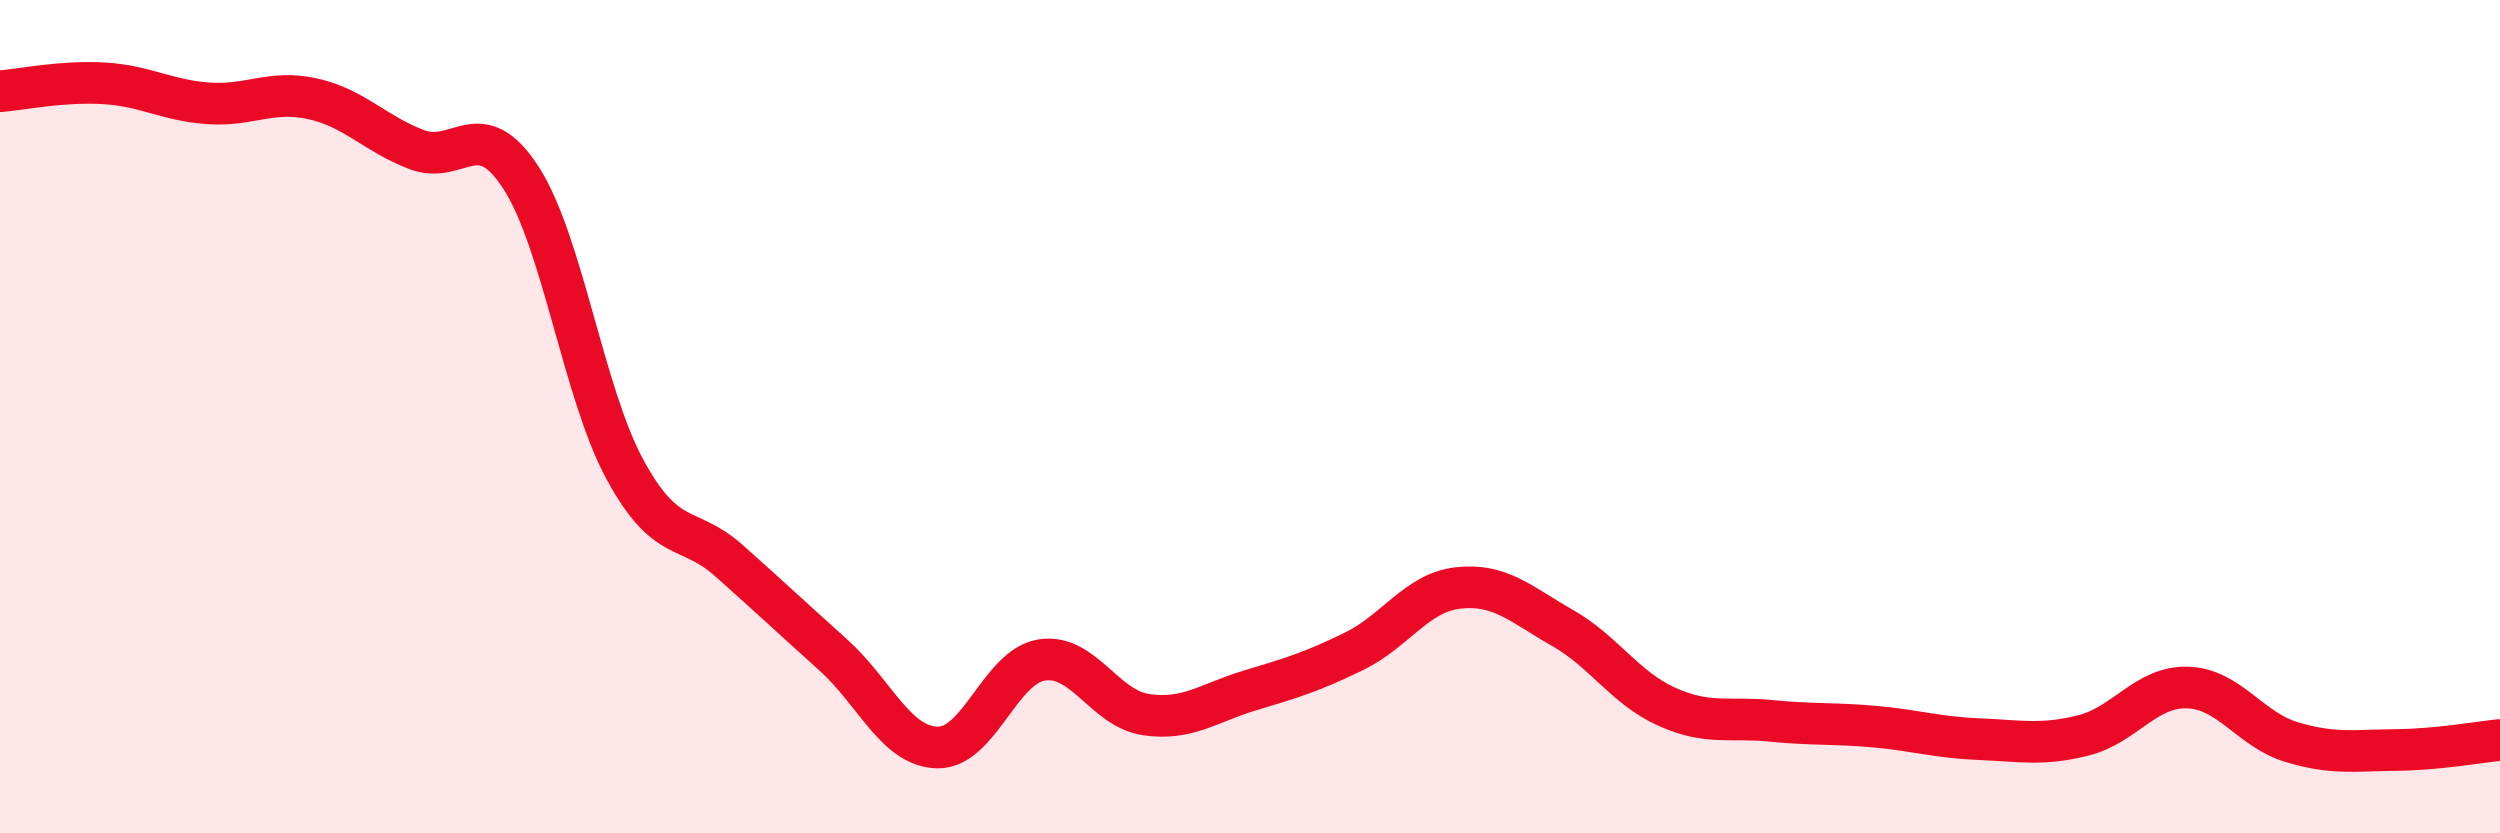
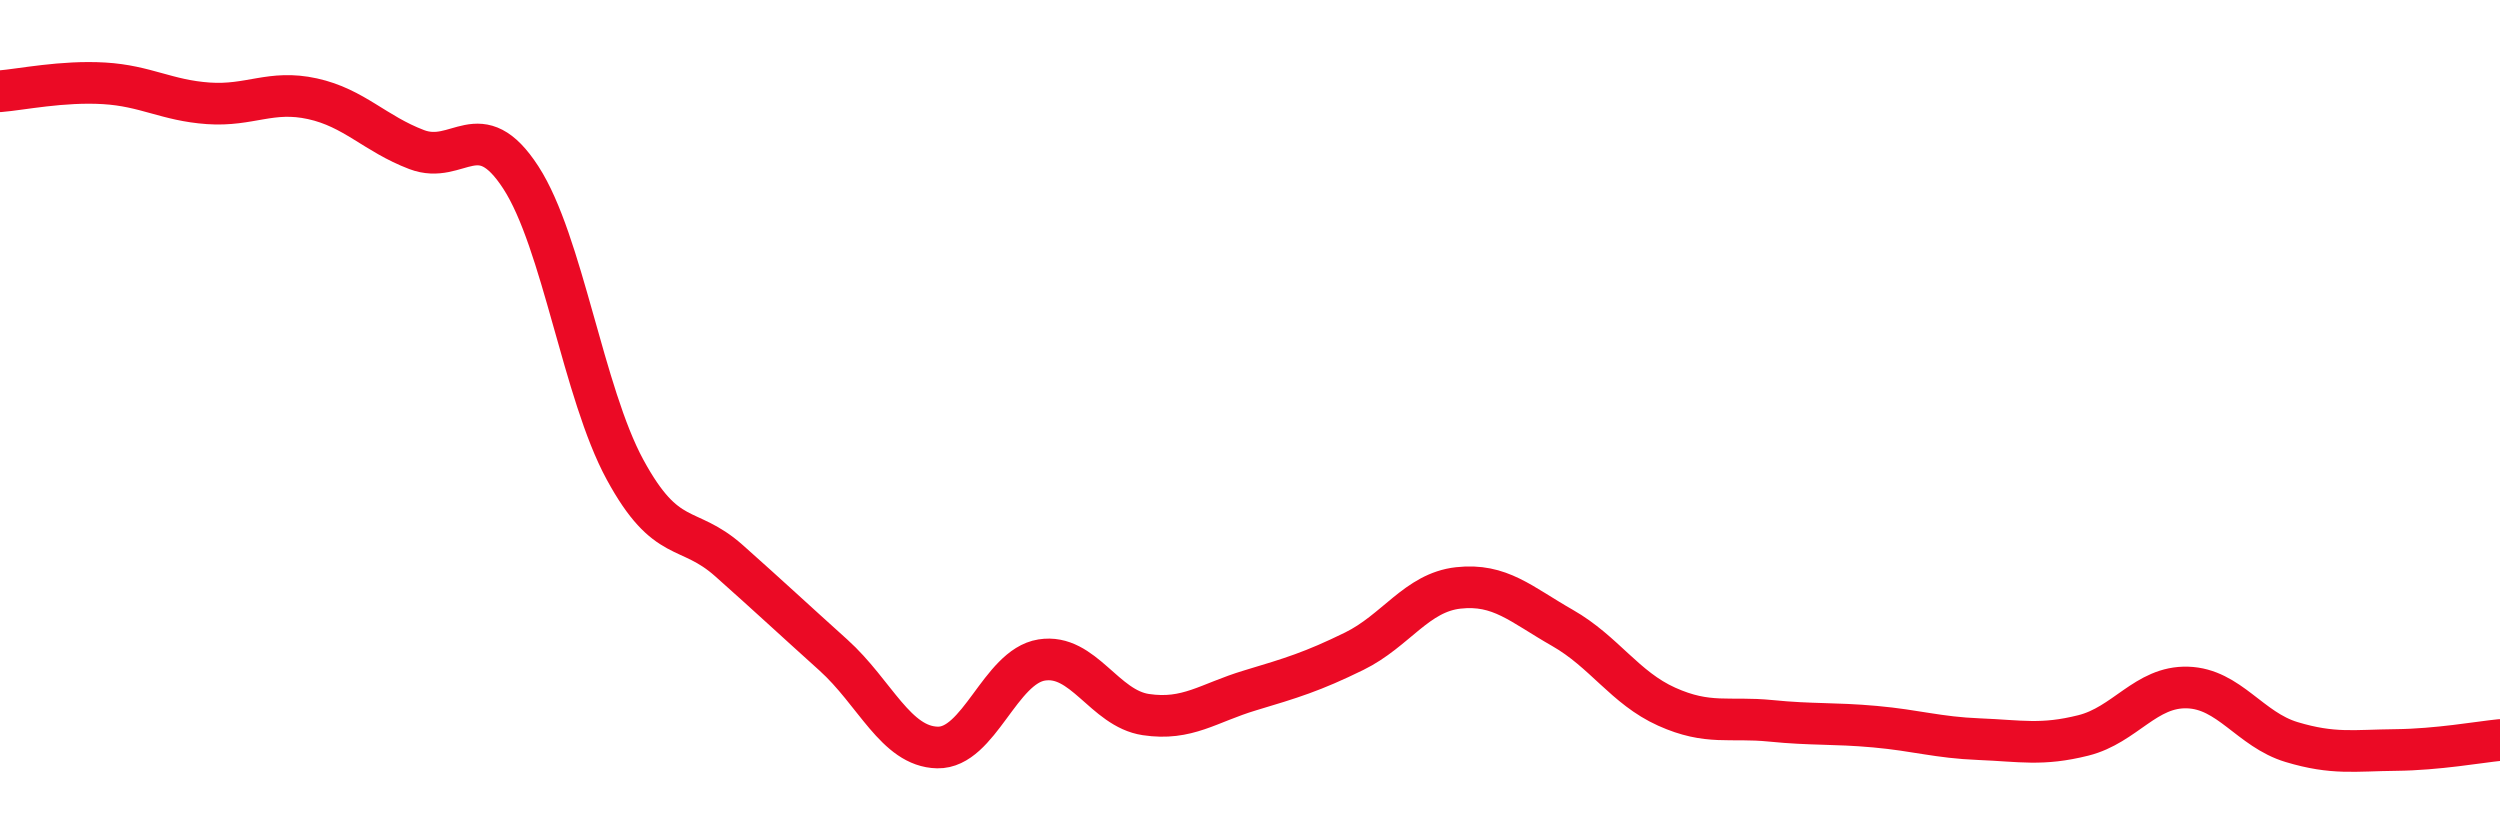
<svg xmlns="http://www.w3.org/2000/svg" width="60" height="20" viewBox="0 0 60 20">
-   <path d="M 0,2.19 C 0.5,2.15 1.5,1.94 2.5,2 C 3.5,2.06 4,2.41 5,2.48 C 6,2.55 6.5,2.15 7.5,2.37 C 8.5,2.59 9,3.21 10,3.59 C 11,3.97 11.5,2.72 12.5,4.26 C 13.5,5.8 14,9.43 15,11.27 C 16,13.11 16.5,12.57 17.5,13.46 C 18.5,14.35 19,14.82 20,15.72 C 21,16.62 21.5,17.92 22.5,17.94 C 23.5,17.96 24,16 25,15.84 C 26,15.68 26.5,17 27.5,17.15 C 28.5,17.3 29,16.87 30,16.57 C 31,16.27 31.5,16.12 32.5,15.63 C 33.5,15.14 34,14.22 35,14.11 C 36,14 36.5,14.5 37.5,15.07 C 38.5,15.64 39,16.51 40,16.96 C 41,17.41 41.5,17.2 42.5,17.3 C 43.5,17.4 44,17.35 45,17.44 C 46,17.53 46.5,17.7 47.5,17.74 C 48.5,17.78 49,17.9 50,17.65 C 51,17.4 51.5,16.47 52.5,16.5 C 53.5,16.53 54,17.51 55,17.81 C 56,18.11 56.5,18.01 57.5,18 C 58.5,17.99 59.5,17.81 60,17.76L60 20L0 20Z" fill="#EB0A25" opacity="0.1" stroke-linecap="round" stroke-linejoin="round" />
  <path d="M 0,2.19 C 0.5,2.15 1.5,1.94 2.5,2 C 3.5,2.06 4,2.41 5,2.48 C 6,2.55 6.5,2.15 7.5,2.37 C 8.5,2.59 9,3.21 10,3.59 C 11,3.97 11.5,2.72 12.5,4.26 C 13.5,5.8 14,9.43 15,11.27 C 16,13.11 16.5,12.57 17.5,13.46 C 18.5,14.35 19,14.82 20,15.72 C 21,16.62 21.5,17.92 22.5,17.94 C 23.5,17.96 24,16 25,15.84 C 26,15.68 26.5,17 27.5,17.15 C 28.5,17.3 29,16.87 30,16.57 C 31,16.27 31.5,16.12 32.5,15.63 C 33.5,15.14 34,14.22 35,14.11 C 36,14 36.5,14.5 37.5,15.07 C 38.5,15.64 39,16.51 40,16.96 C 41,17.41 41.5,17.2 42.5,17.3 C 43.5,17.4 44,17.35 45,17.44 C 46,17.53 46.5,17.7 47.5,17.74 C 48.5,17.78 49,17.9 50,17.65 C 51,17.4 51.5,16.47 52.5,16.5 C 53.5,16.53 54,17.51 55,17.81 C 56,18.11 56.5,18.01 57.5,18 C 58.5,17.99 59.5,17.81 60,17.76" stroke="#EB0A25" stroke-width="1" fill="none" stroke-linecap="round" stroke-linejoin="round" />
</svg>